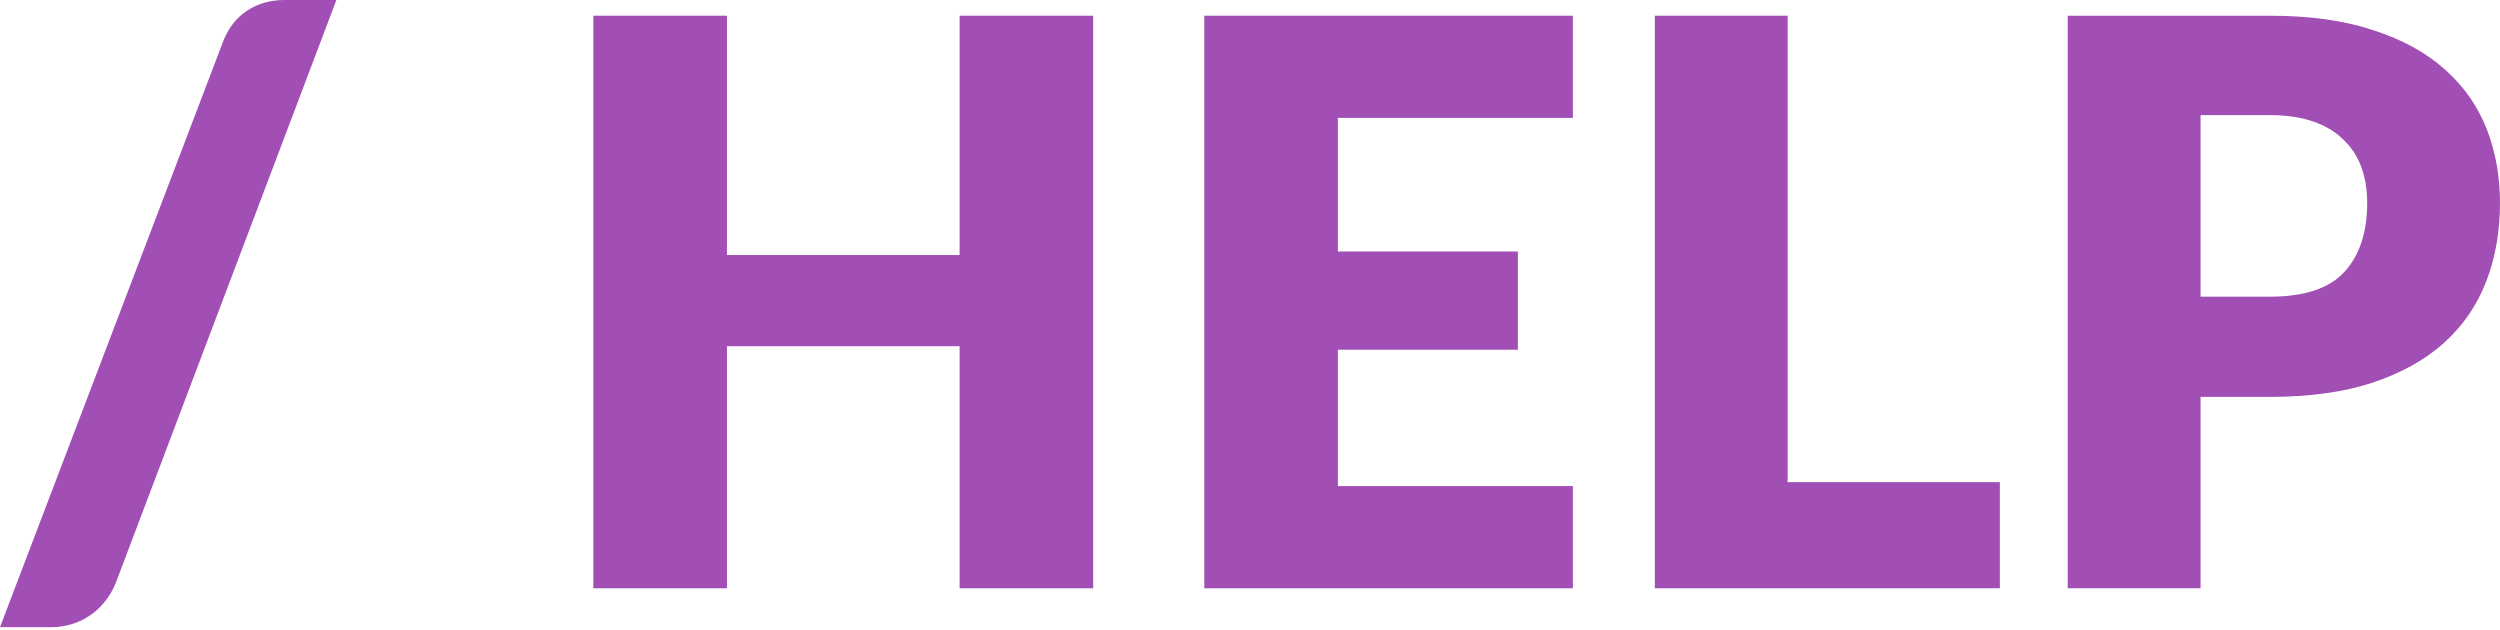
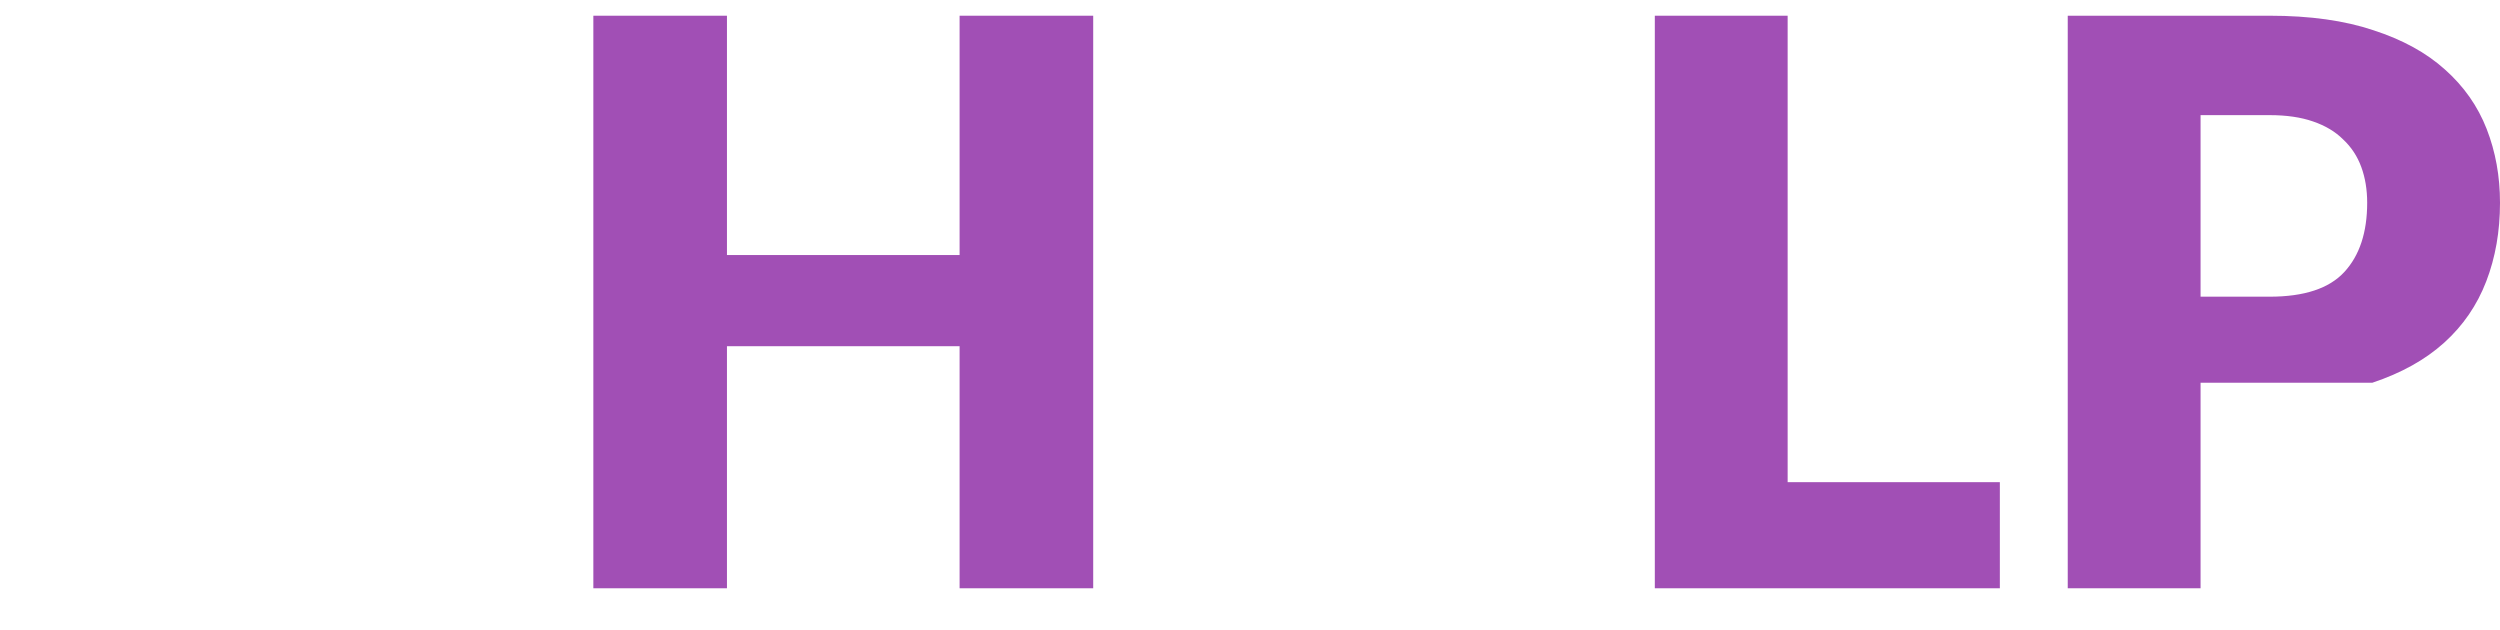
<svg xmlns="http://www.w3.org/2000/svg" width="369" height="93" viewBox="0 0 369 93" fill="none">
-   <path d="M17.052 86.133C16.627 87.177 16.067 88.105 15.37 88.917C14.713 89.729 13.959 90.406 13.108 90.947C12.296 91.488 11.407 91.894 10.44 92.165C9.512 92.436 8.584 92.571 7.656 92.571H0L32.945 6.09C33.718 4.118 34.898 2.61 36.483 1.566C38.069 0.522 39.905 0 41.993 0H49.65L17.052 86.133Z" fill="#A14FB5" />
  <path d="M161.357 2.32V86.829H141.636V51.1H107.299V86.829H87.578V2.32H107.299V37.643H141.636V2.32H161.357Z" fill="#A14FB5" />
-   <path d="M197.474 17.401V37.121H224.038V51.622H197.474V71.748H232.159V86.829H177.753V2.32H232.159V17.401H197.474Z" fill="#A14FB5" />
  <path d="M295.177 71.168V86.829H244.251V2.32H263.856V71.168H295.177Z" fill="#A14FB5" />
-   <path d="M335.011 43.791C340.116 43.791 343.789 42.573 346.032 40.137C348.274 37.701 349.396 34.298 349.396 29.929C349.396 27.996 349.106 26.236 348.526 24.651C347.946 23.065 347.056 21.712 345.858 20.591C344.698 19.431 343.209 18.541 341.392 17.923C339.613 17.304 337.486 16.994 335.011 16.994H324.803V43.791H335.011ZM335.011 2.32C340.966 2.32 346.07 3.035 350.324 4.466C354.616 5.858 358.135 7.792 360.88 10.266C363.664 12.741 365.714 15.661 367.028 19.025C368.343 22.389 369 26.023 369 29.929C369 34.144 368.324 38.011 366.97 41.529C365.617 45.048 363.548 48.064 360.764 50.578C357.98 53.091 354.442 55.063 350.15 56.494C345.896 57.886 340.85 58.582 335.011 58.582H324.803V86.829H305.198V2.32H335.011Z" fill="#A14FB5" />
+   <path d="M335.011 43.791C340.116 43.791 343.789 42.573 346.032 40.137C348.274 37.701 349.396 34.298 349.396 29.929C349.396 27.996 349.106 26.236 348.526 24.651C347.946 23.065 347.056 21.712 345.858 20.591C344.698 19.431 343.209 18.541 341.392 17.923C339.613 17.304 337.486 16.994 335.011 16.994H324.803V43.791H335.011ZM335.011 2.32C340.966 2.32 346.07 3.035 350.324 4.466C354.616 5.858 358.135 7.792 360.88 10.266C363.664 12.741 365.714 15.661 367.028 19.025C368.343 22.389 369 26.023 369 29.929C369 34.144 368.324 38.011 366.97 41.529C365.617 45.048 363.548 48.064 360.764 50.578C357.98 53.091 354.442 55.063 350.15 56.494H324.803V86.829H305.198V2.32H335.011Z" fill="#A14FB5" />
</svg>